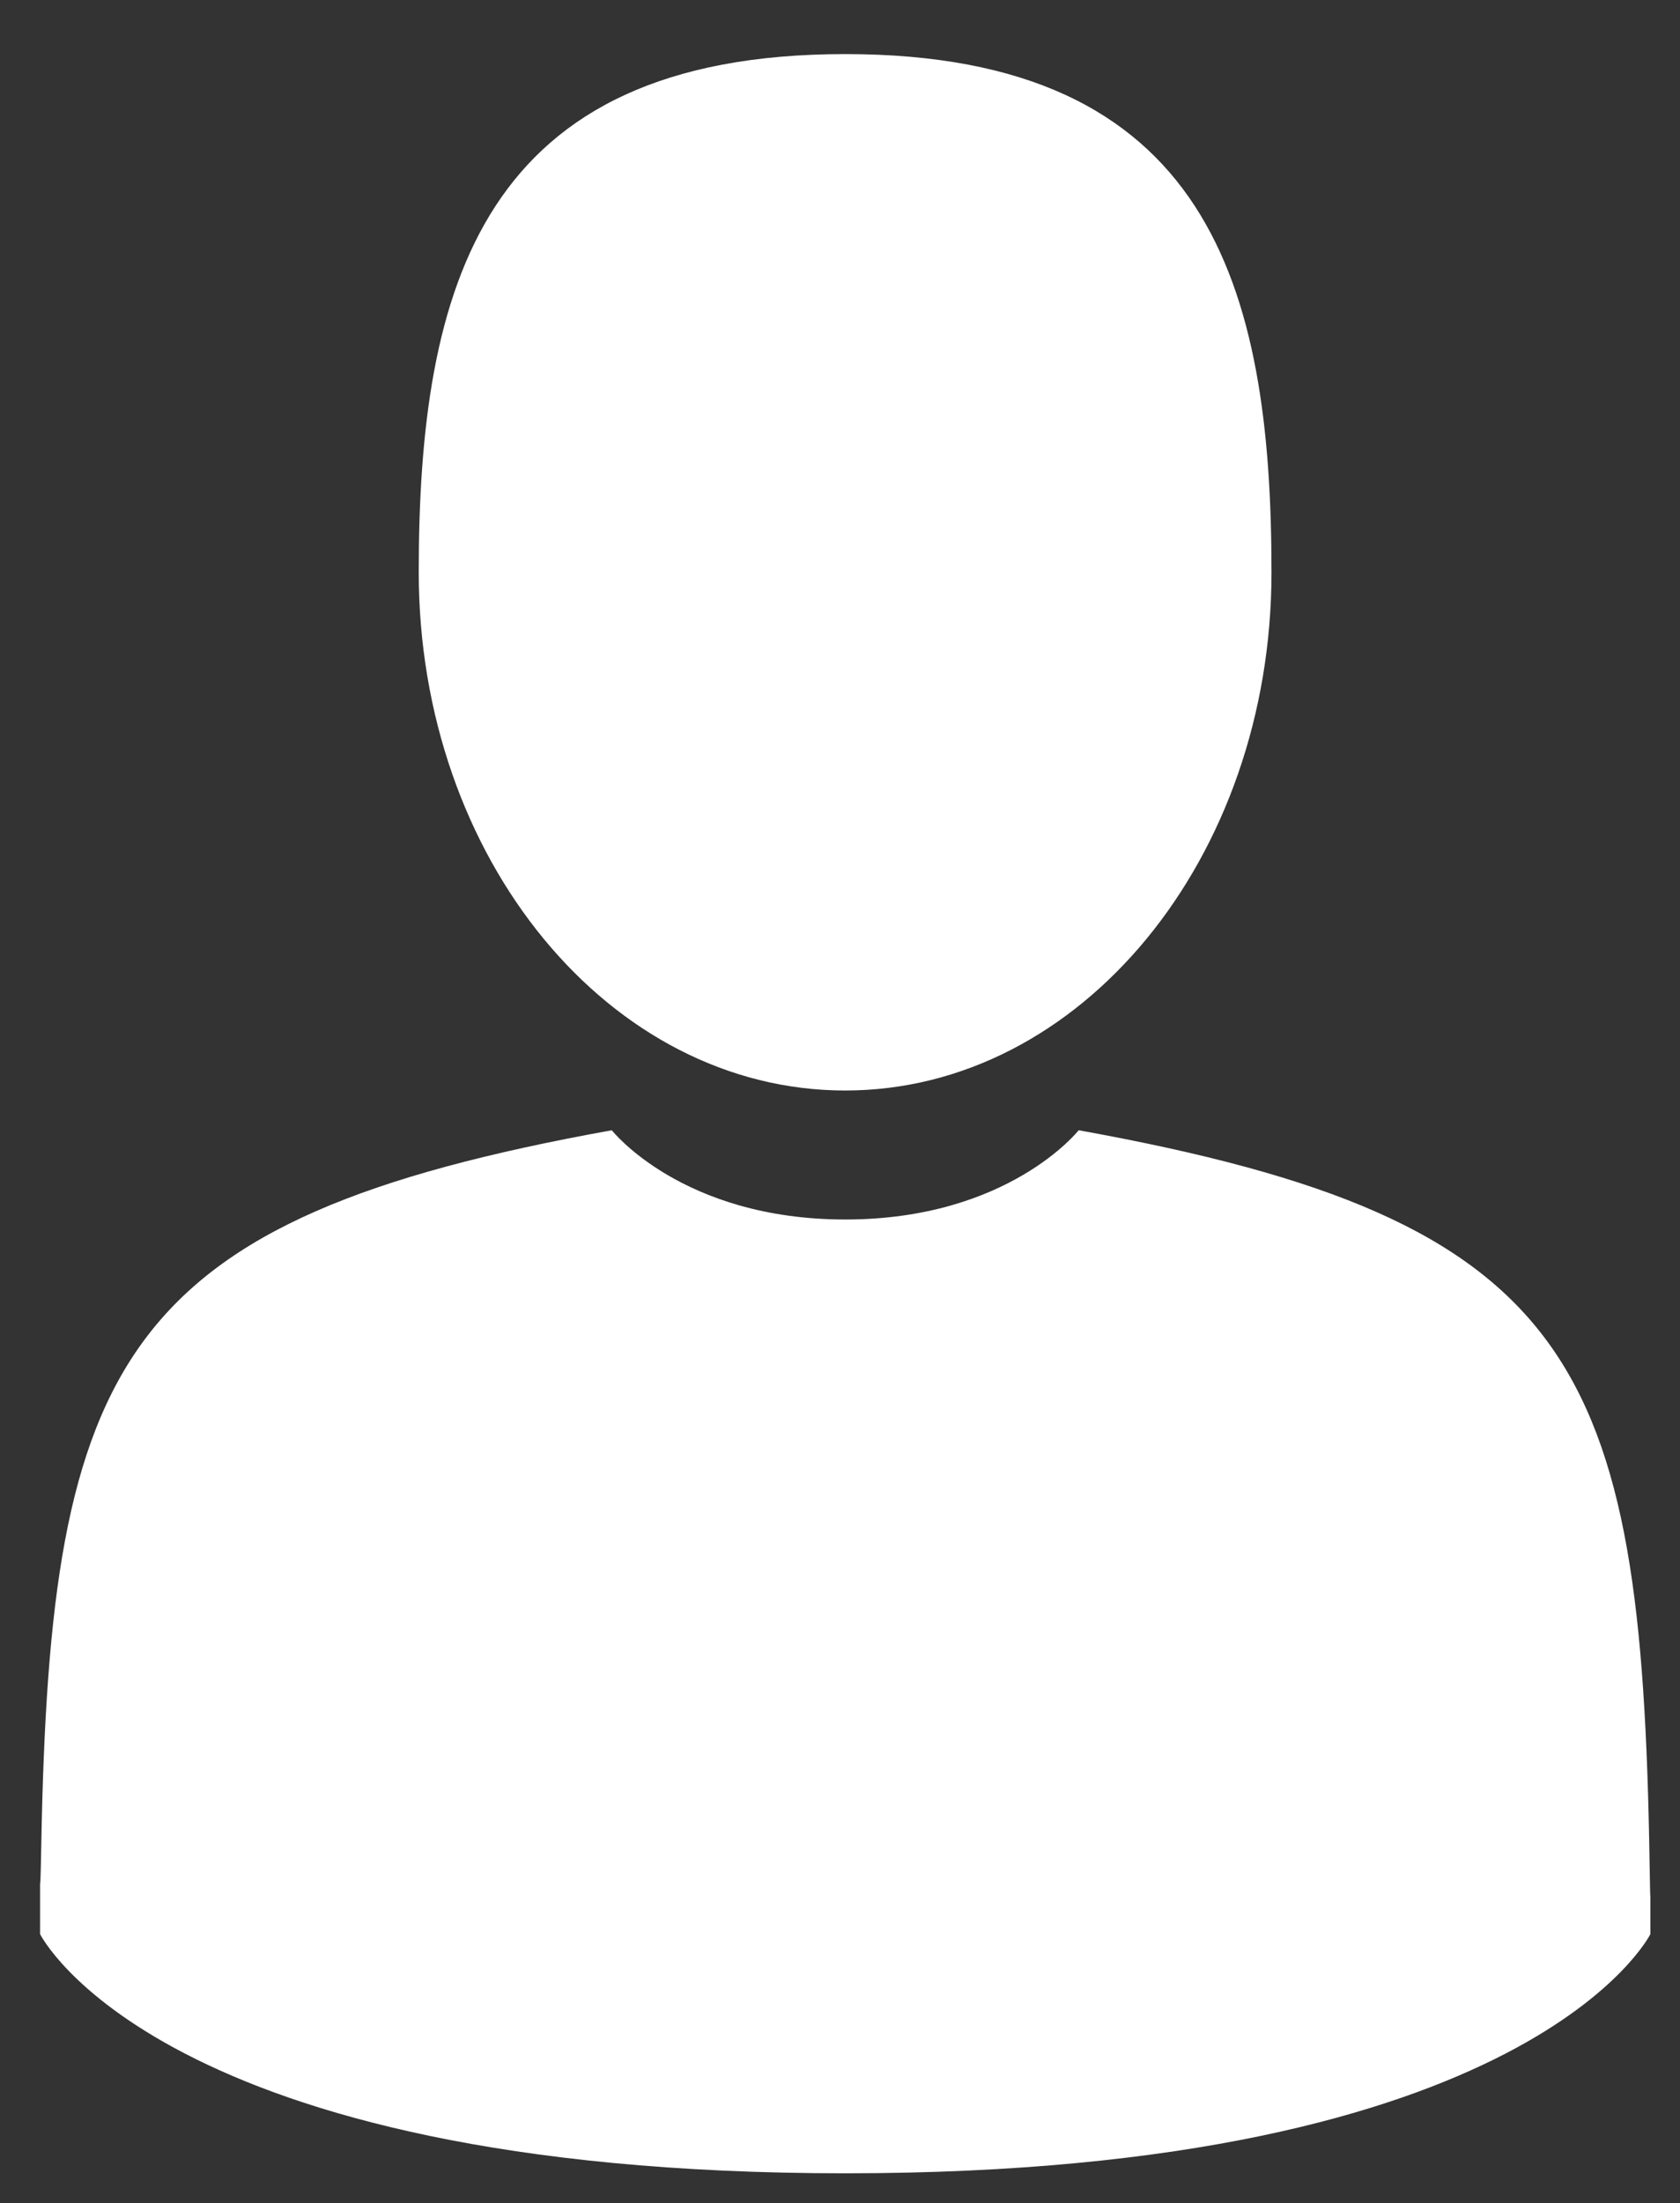
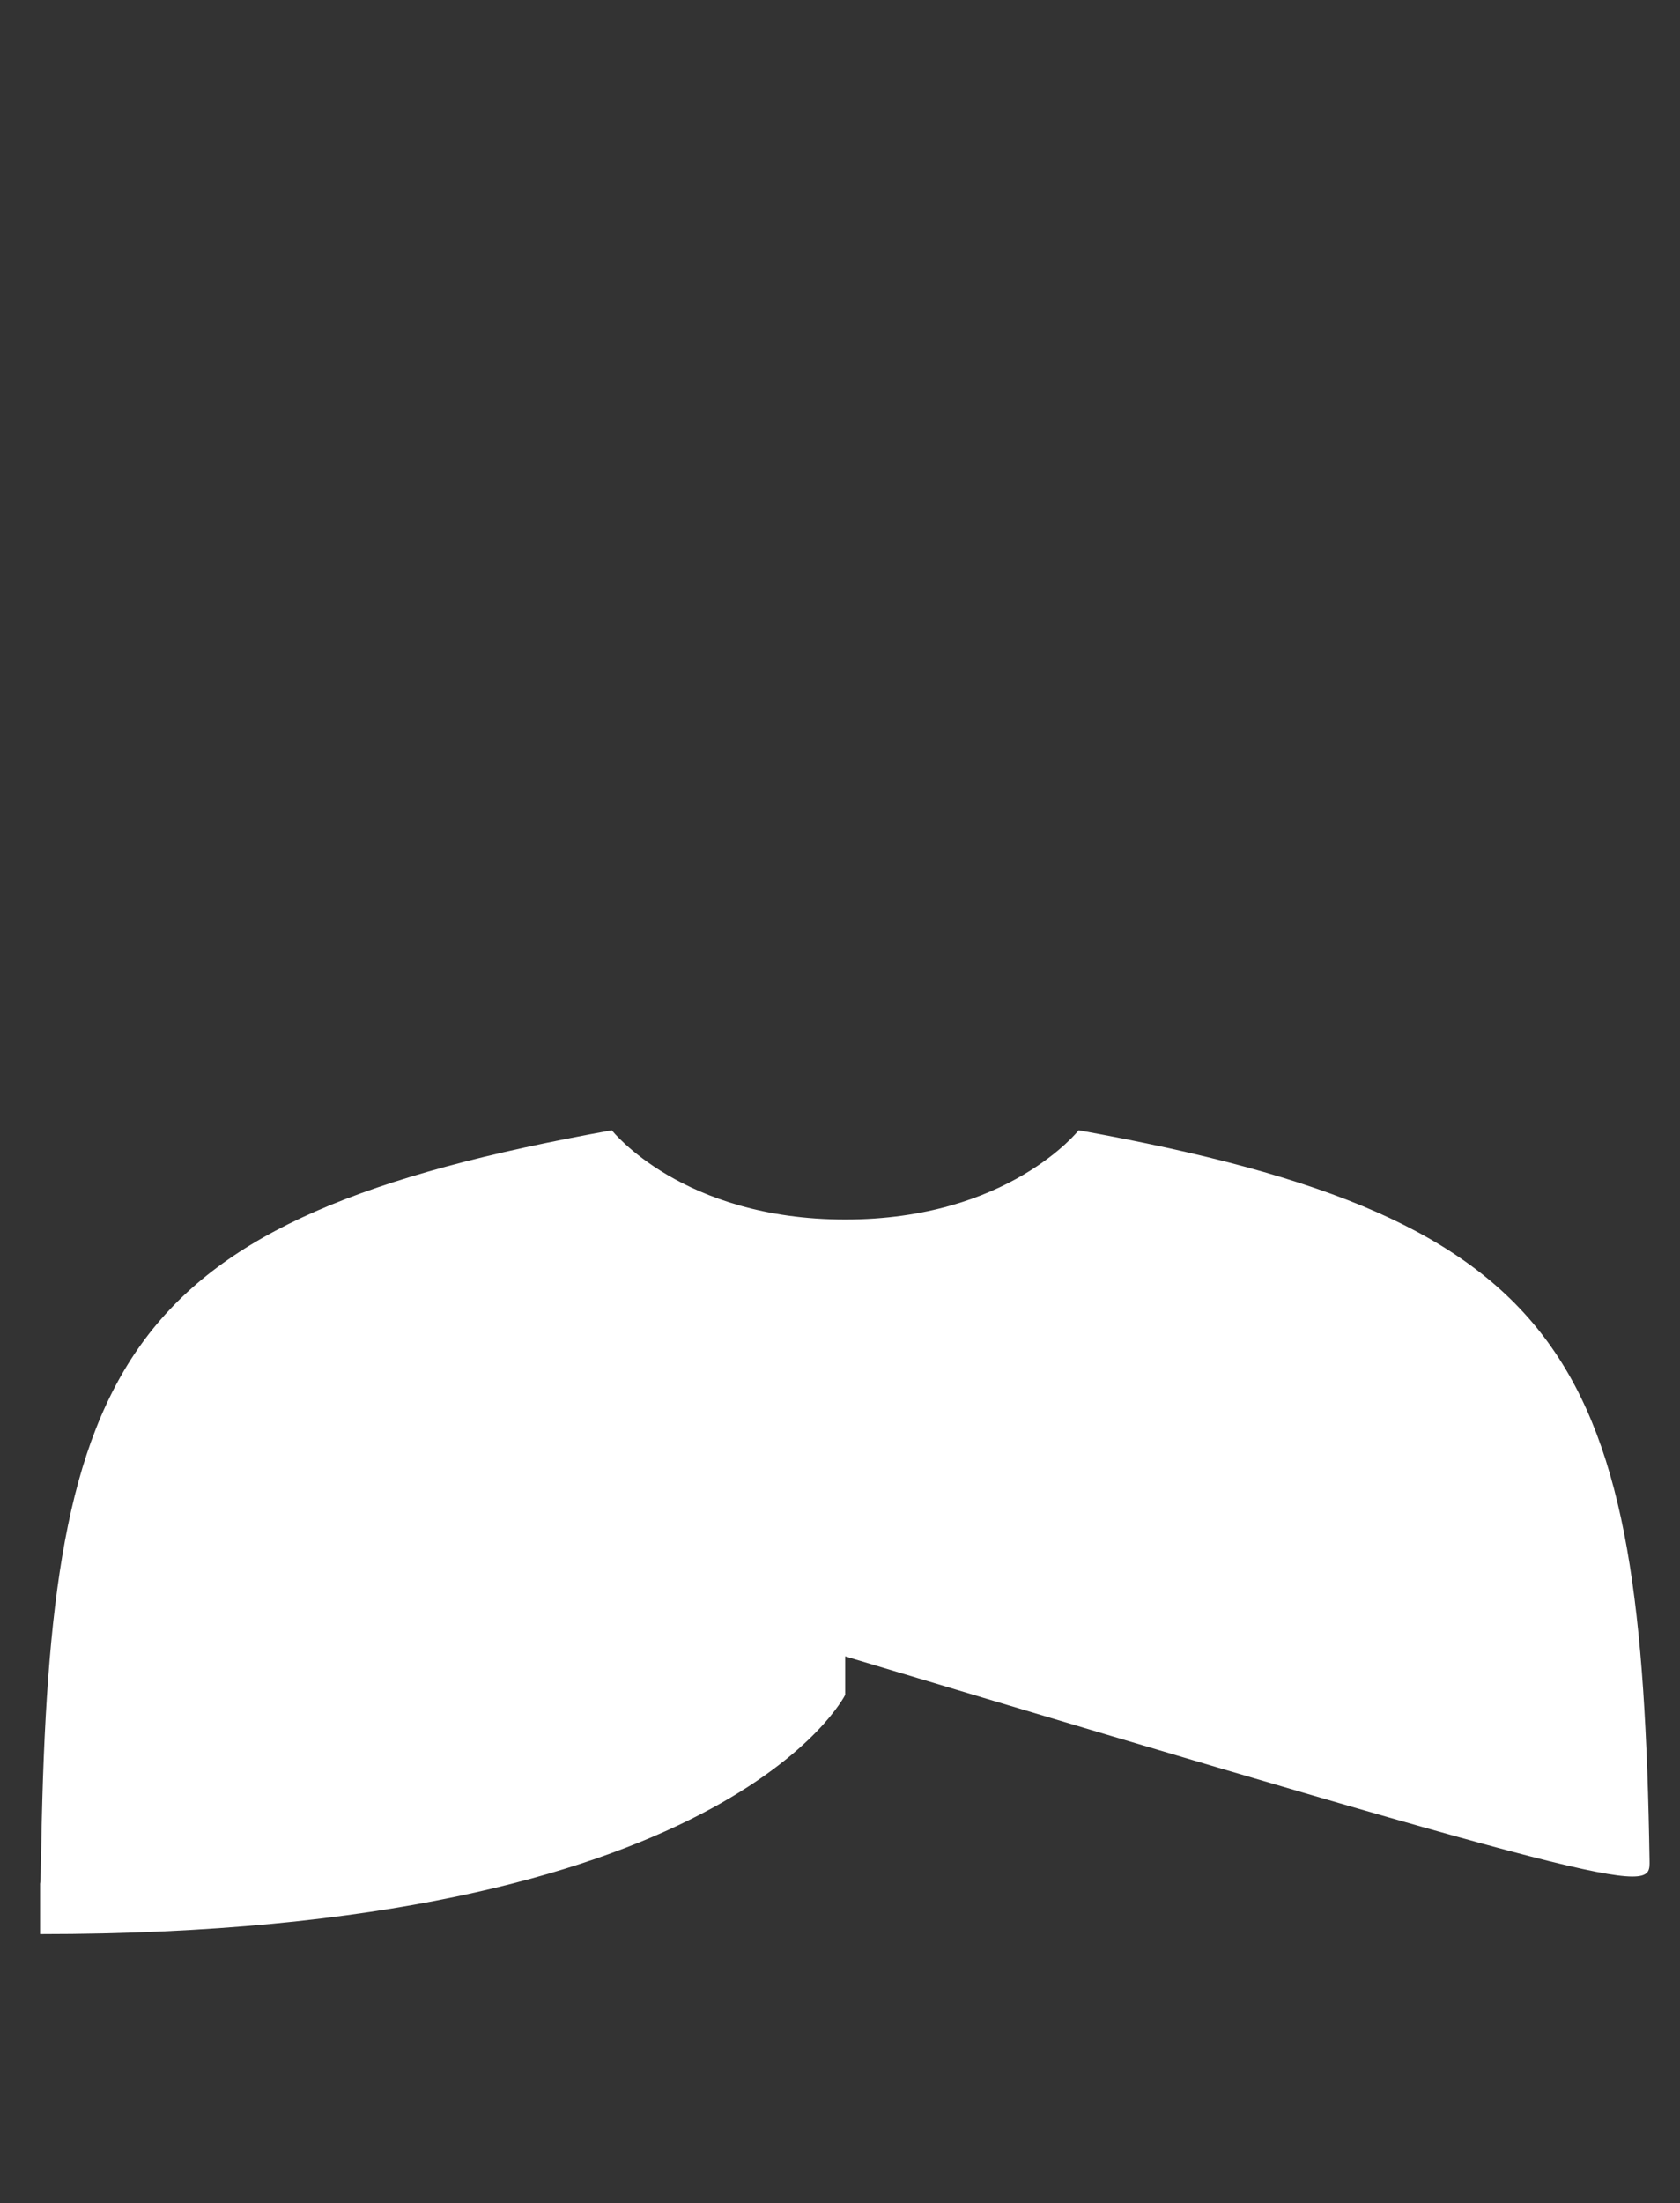
<svg xmlns="http://www.w3.org/2000/svg" version="1.1" id="Capa_1" x="0px" y="0px" width="13.958px" height="18.292px" viewBox="0 0 13.958 18.292" enable-background="new 0 0 13.958 18.292" xml:space="preserve">
  <rect x="0" y="0" width="13.958" height="18.292" fill="#333333" stroke="none" />
-   <path fill="#FFFFFF" d="M7.022,9.054c1.956,0,3.542-1.926,3.542-4.303c0-2.376-0.521-4.302-3.542-4.302  c-3.021,0-3.543,1.926-3.543,4.302C3.479,7.128,5.065,9.054,7.022,9.054" />
-   <path fill="#FFFFFF" d="M13.705,15.449c-0.066-4.141-0.606-5.319-4.743-6.065c0,0-0.583,0.741-1.939,0.741  c-1.357,0-1.94-0.741-1.94-0.741c-4.091,0.738-4.665,1.9-4.74,5.931c-0.006,0.328-0.009,0.347-0.01,0.308v0.435  c0,0,0.985,1.986,6.69,1.986c5.704,0,6.689-1.986,6.689-1.986v-0.32C13.711,15.76,13.709,15.714,13.705,15.449" />
+   <path fill="#FFFFFF" d="M13.705,15.449c-0.066-4.141-0.606-5.319-4.743-6.065c0,0-0.583,0.741-1.939,0.741  c-1.357,0-1.94-0.741-1.94-0.741c-4.091,0.738-4.665,1.9-4.74,5.931c-0.006,0.328-0.009,0.347-0.01,0.308v0.435  c5.704,0,6.689-1.986,6.689-1.986v-0.32C13.711,15.76,13.709,15.714,13.705,15.449" />
</svg>